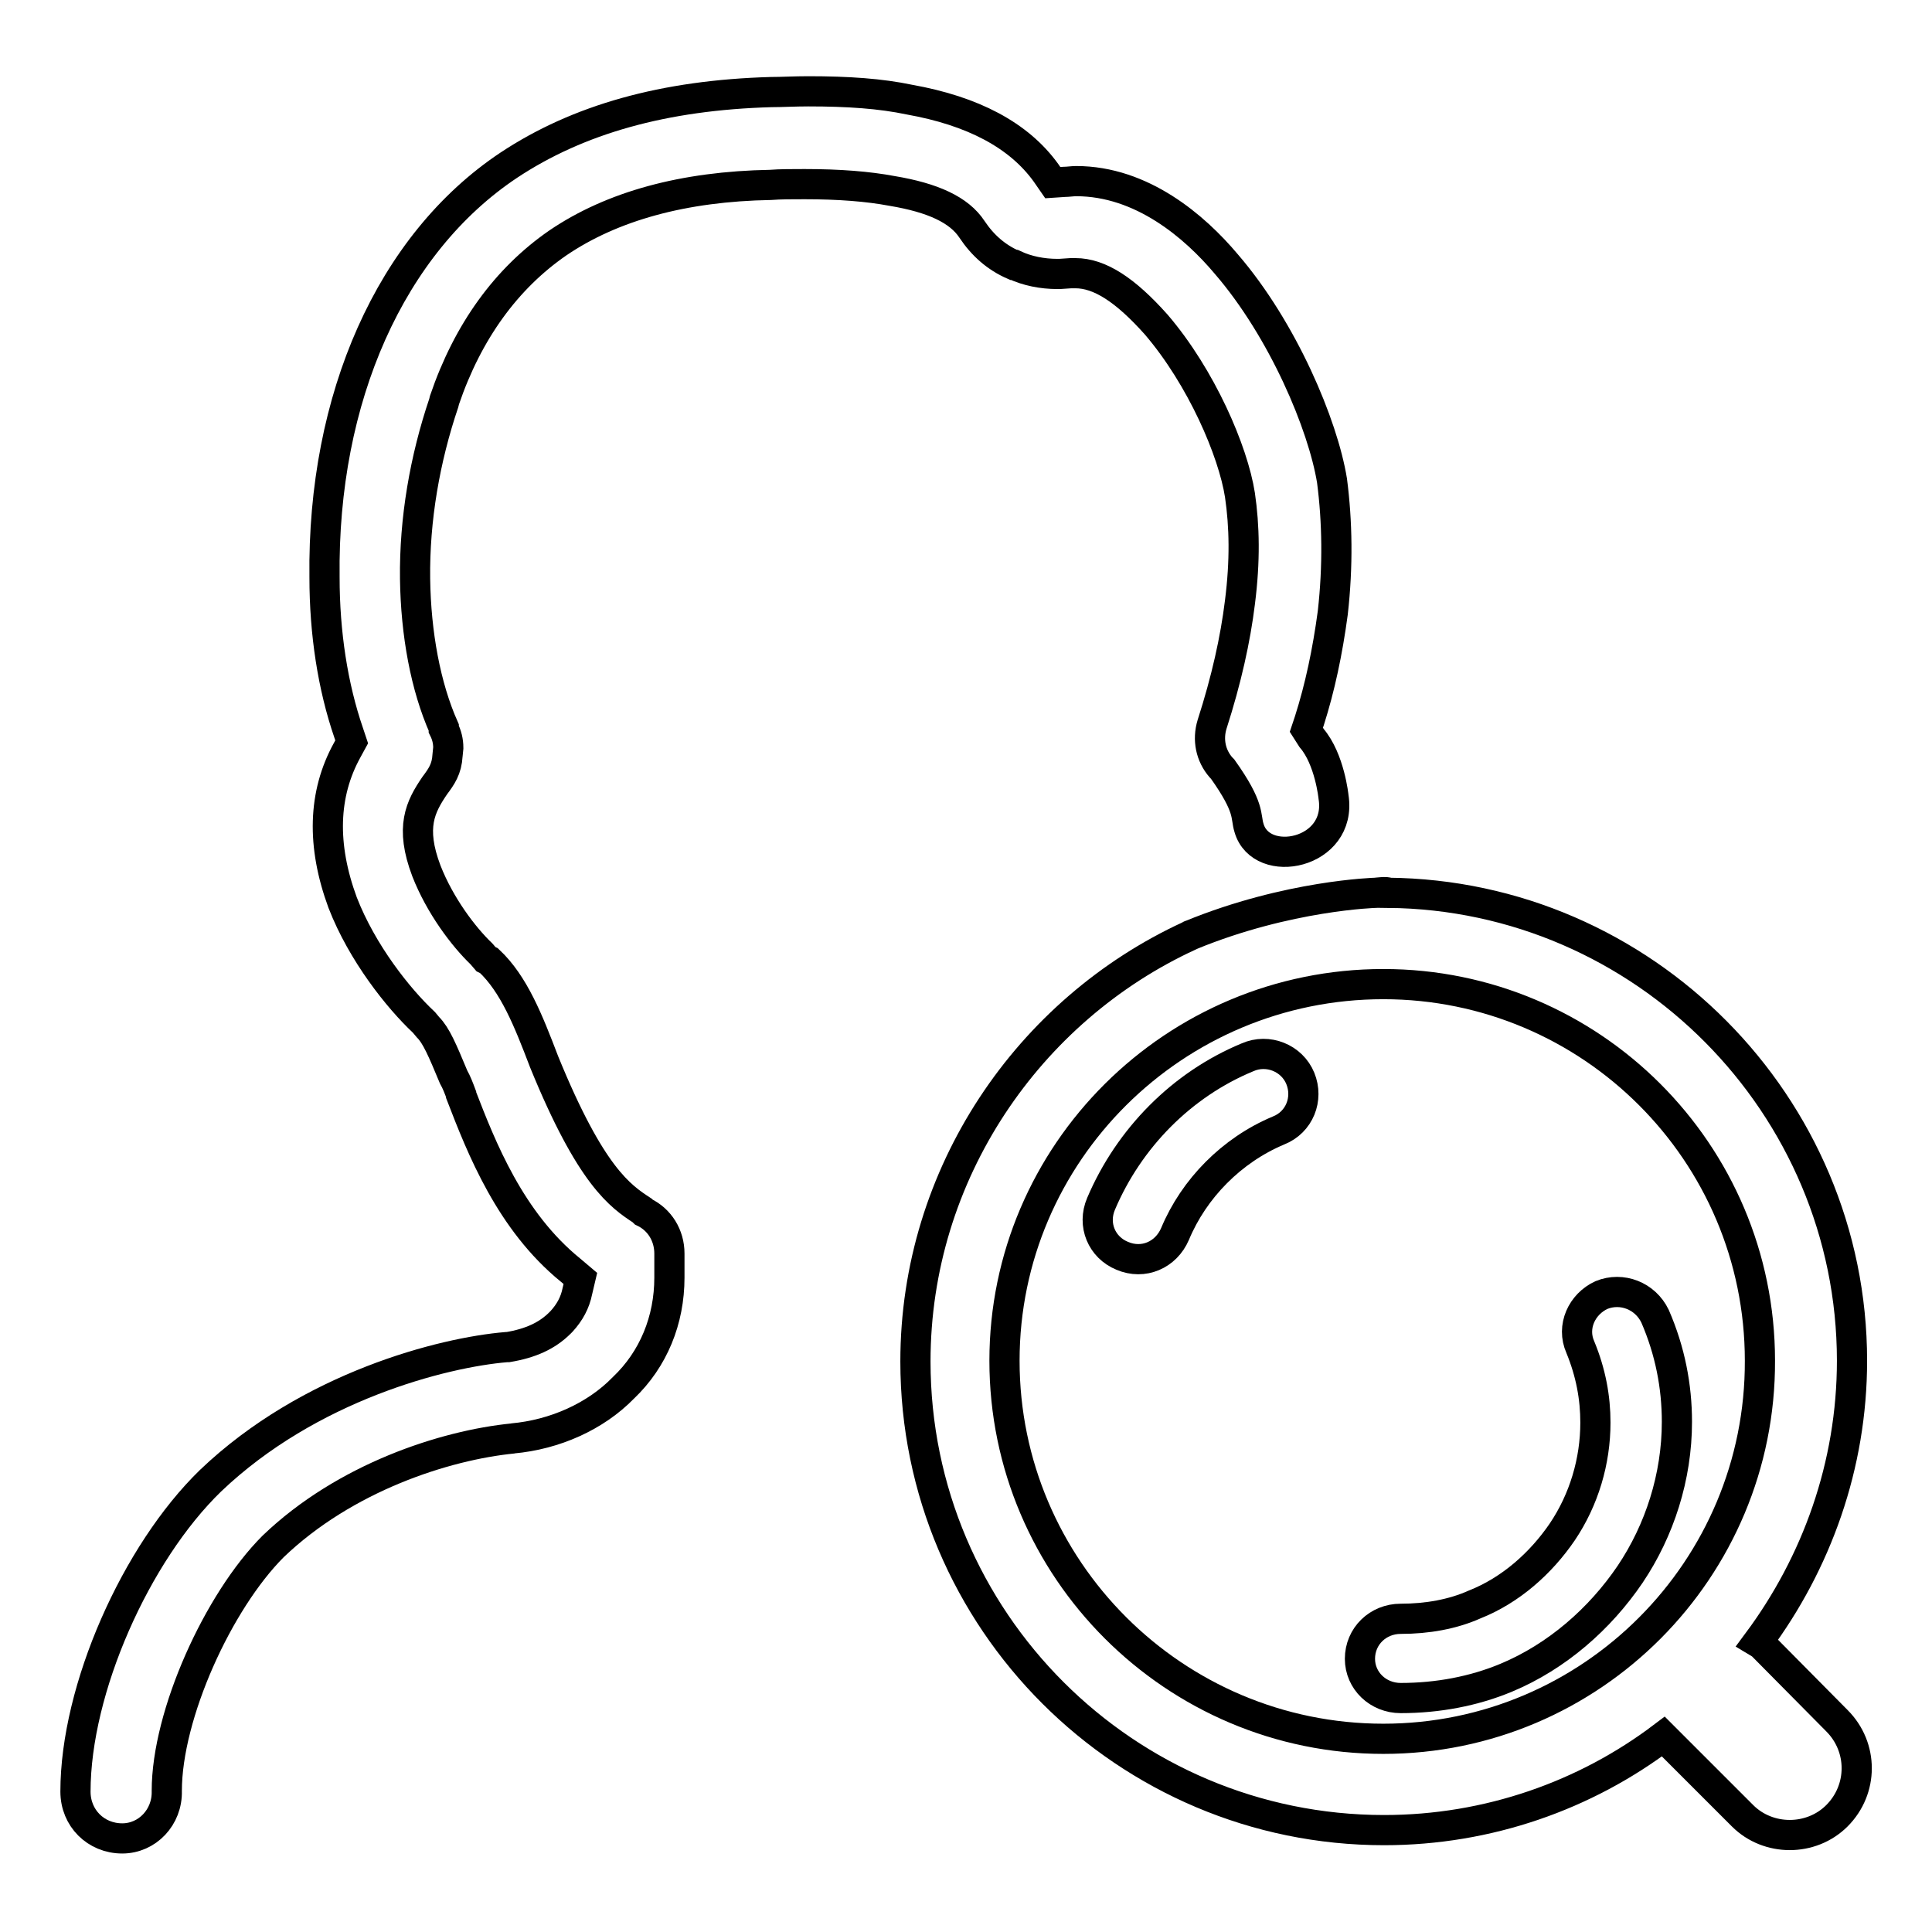
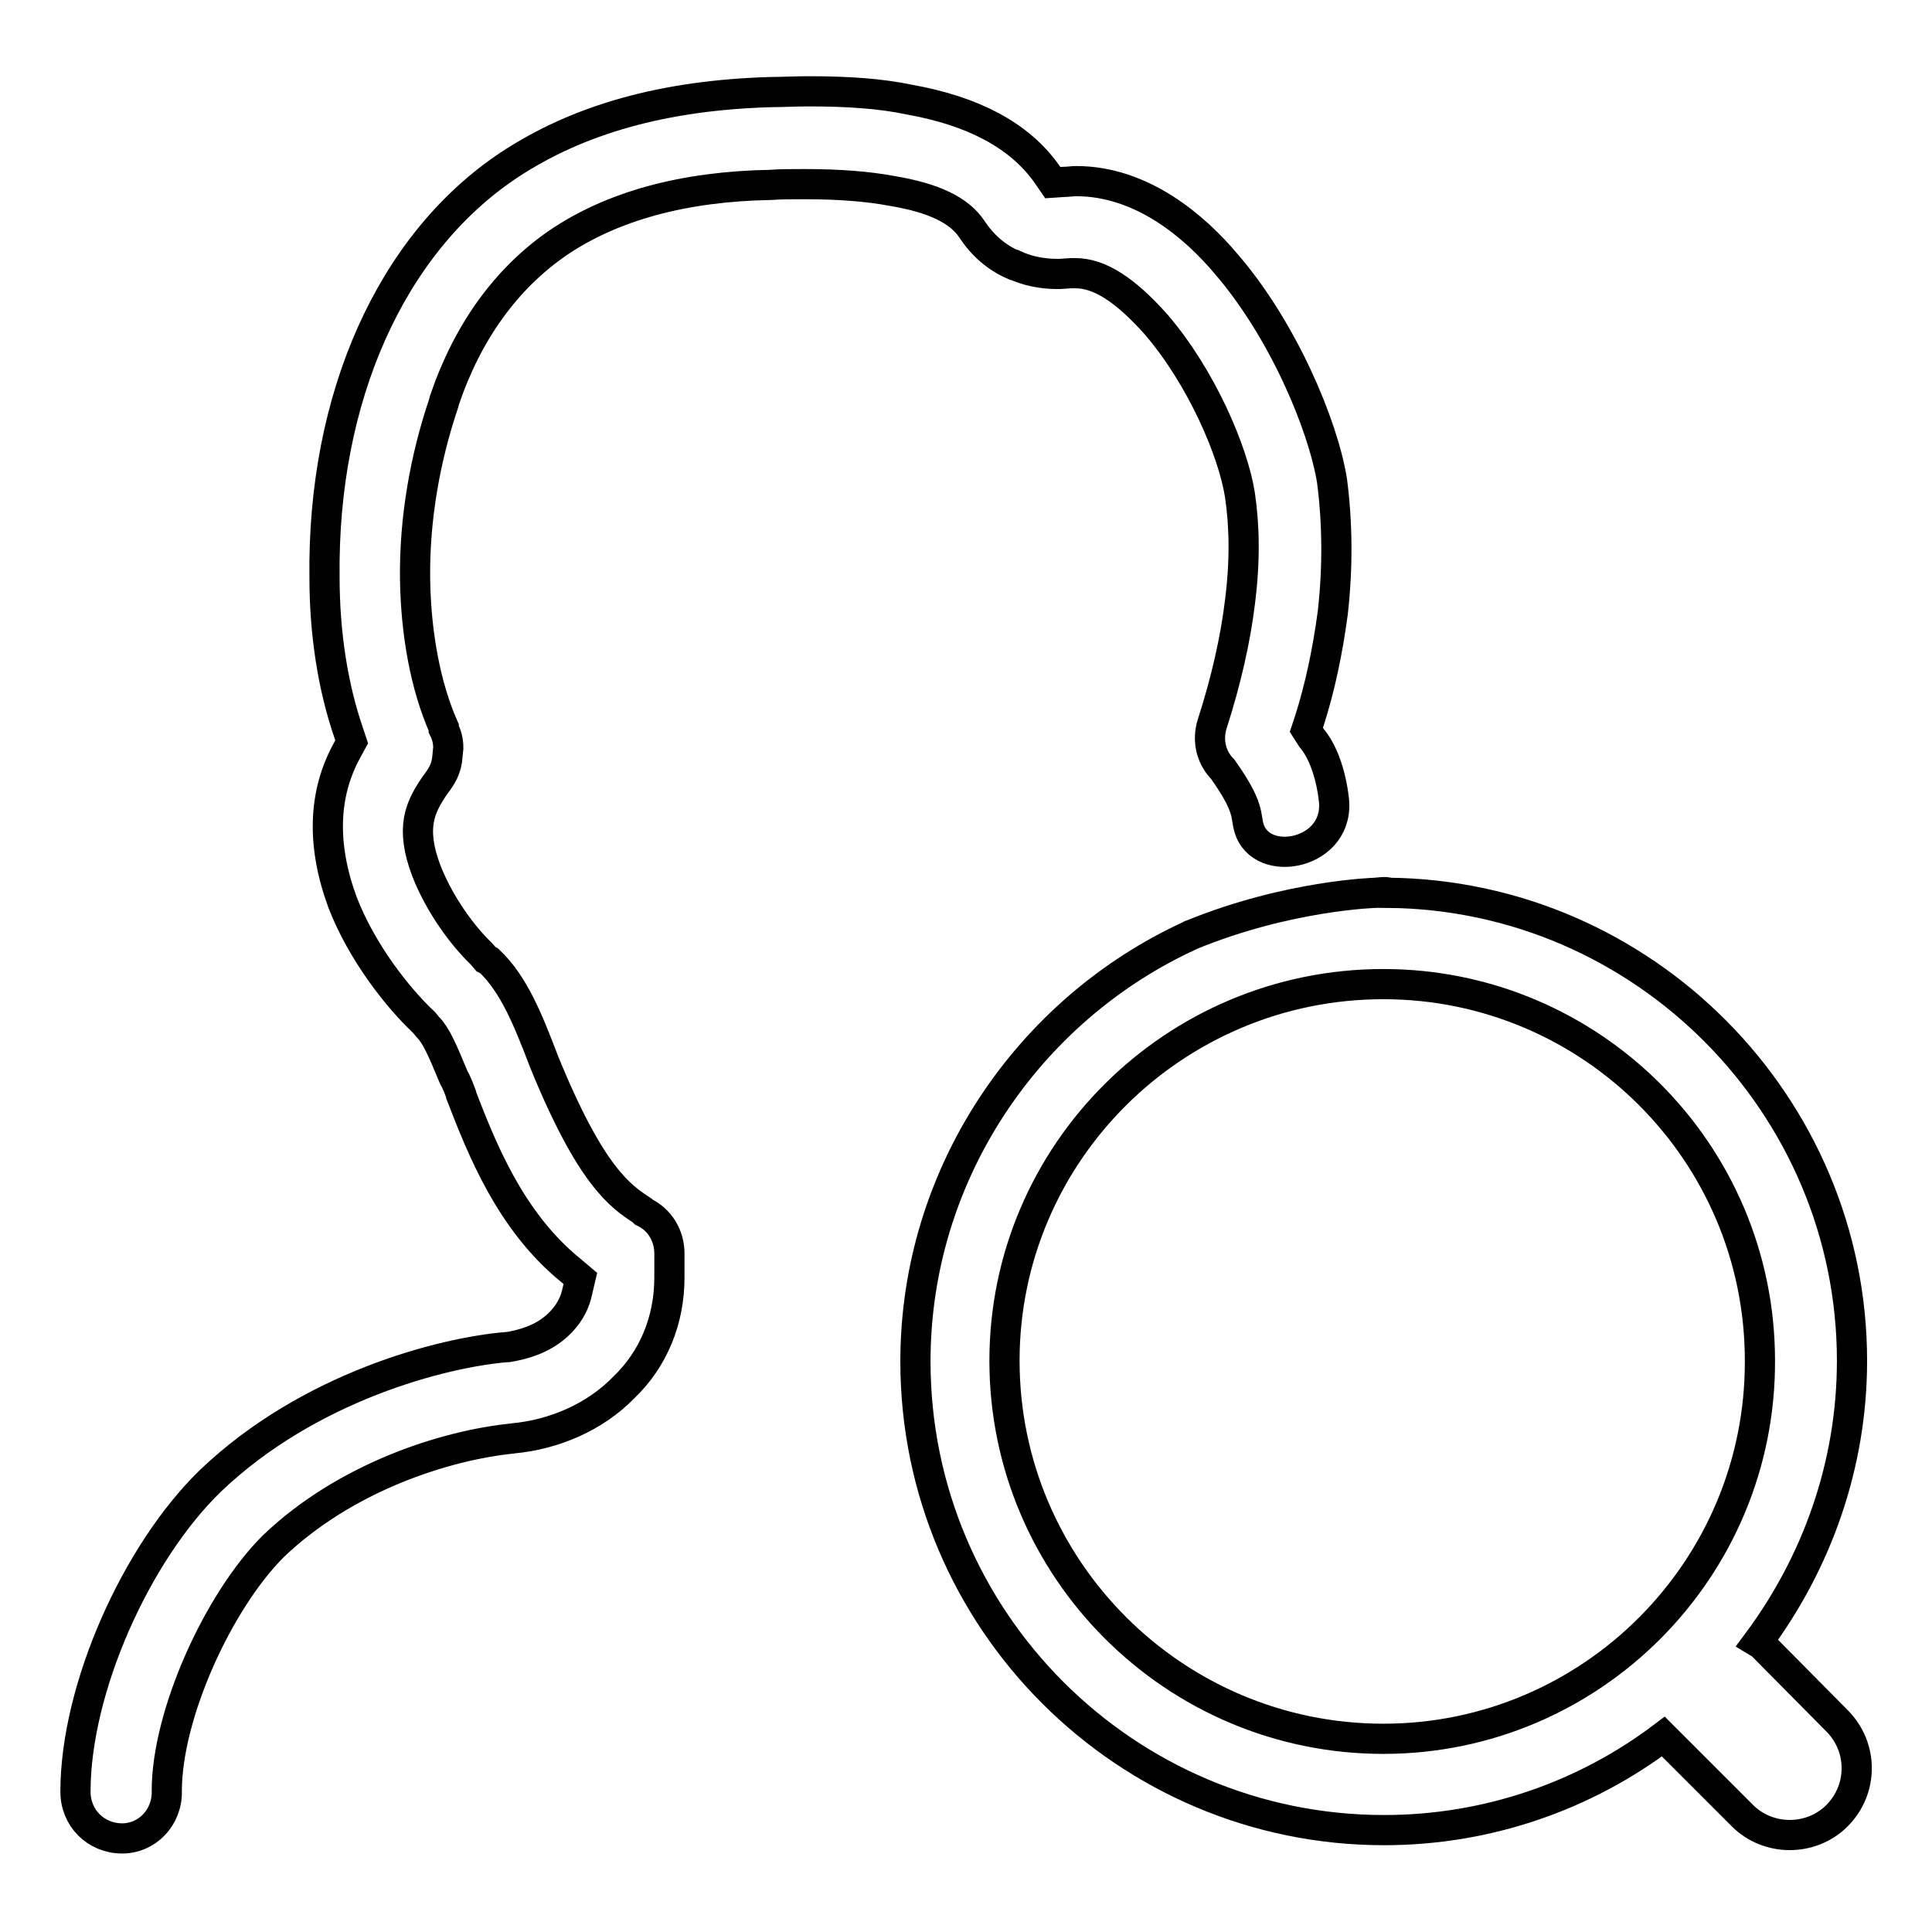
<svg xmlns="http://www.w3.org/2000/svg" version="1.1" x="0px" y="0px" viewBox="0 0 256 256" enable-background="new 0 0 256 256" xml:space="preserve">
  <g>
    <g>
-       <path stroke-width="4" fill-opacity="0" stroke="#000000" d="M177.7,116L177.7,116L177.7,116z" />
      <path stroke-width="4" fill-opacity="0" stroke="#000000" d="M16.2,243.6c-3.5,0-6.2-2.7-6.2-6.2c0-13.6,8-31.6,17.9-41.2c13.1-12.5,30.8-17,39.2-17.7h0.1l0.1,0c3-0.5,5.2-1.5,6.9-3.2l0.1-0.1l0.1-0.1c1.1-1.2,1.8-2.5,2.1-4l0.4-1.7l-1.3-1.1c-8-6.5-11.8-16.2-14.5-23.2l0-0.1c-0.3-0.8-0.6-1.6-1-2.3c-1.5-3.6-2.3-5.5-3.4-6.6l0,0l-0.5-0.6l-0.1-0.1c-3.3-3.1-8.1-9.1-10.7-15.8c-2.8-7.6-2.6-14.4,0.6-20.2l0.6-1.1l-0.4-1.2c-2.1-6.1-3.2-13.2-3.2-20.6v0c-0.3-23.8,8.8-44.2,24.4-54.6c9.2-6.1,20.6-9.3,34.8-9.7c1.4,0,3.1-0.1,4.9-0.1c5.3,0,9.6,0.3,13.4,1.1h0c8.4,1.5,14.5,4.7,18.1,9.7l0.9,1.3l1.5-0.1c0.5,0,1.1-0.1,1.6-0.1c8.7,0,15.7,6,19.9,11c7.5,8.7,12.8,21.3,14,28.7c0.7,5.4,0.8,11.3,0.1,17.5c-0.7,5.2-1.7,9.9-3.1,14.3l-0.4,1.2l0.7,1.1c2.4,2.8,2.9,7.8,2.9,7.8c1.2,7.6-9.6,9.7-11.2,4.1c-0.5-1.6,0.2-2.6-3.5-7.8l-0.1-0.1l-0.1-0.1c-1.4-1.6-1.8-3.7-1.2-5.7c1.9-5.9,3.1-11.3,3.7-16.2c0.7-5.5,0.6-10.1,0-14.2c-0.9-5.8-5.1-15.6-11.1-22.6c-4.1-4.6-7.5-6.8-10.7-6.8c-0.2,0-0.4,0-0.6,0l-1.5,0.1l0,0c-0.1,0-0.2,0-0.3,0c-2,0-4-0.4-5.7-1.2l-0.1,0c-2.3-1-4.1-2.6-5.5-4.7l0,0c-1.7-2.6-5.2-4.2-10.6-5.1c-3.2-0.6-7-0.9-11.6-0.9c-1.7,0-3.2,0-4.5,0.1c-11.5,0.2-21,2.8-28.2,7.7C67.1,36.9,62,43.9,58.9,53l-0.1,0.4c-2.5,7.4-3.9,15.4-3.8,23.3c0.1,7.3,1.4,14.3,3.8,19.7l0,0.1l0,0.1c0.4,0.8,0.6,1.6,0.6,2.5l-0.1,1c-0.1,1.8-0.8,2.8-1.7,4c-1.9,2.8-3.3,5.5-1.1,11.3c1.8,4.6,4.9,8.7,7.3,11l0.6,0.7l0.4,0.2c3.3,3.1,5.2,7.9,7.3,13.4c6.2,15.2,10.1,17.8,13,19.7l0.1,0.1l0.1,0.1c2.1,1,3.4,3.1,3.4,5.5v3.2c0,5.6-2.1,10.8-6.1,14.6l0,0c-3.7,3.8-9.1,6.2-14.7,6.7H68c-9.1,0.9-22.3,5.2-31.8,14.3l0,0c-7.3,7.3-14.1,22.3-14.1,32.4C22.2,240.8,19.5,243.6,16.2,243.6z" />
-       <path stroke-width="4" fill-opacity="0" stroke="#000000" d="M165.3,140.1c-8.7,3.6-15.7,10.7-19.4,19.4c-1.2,2.8,0.1,5.8,2.8,6.9c2.8,1.2,5.8-0.1,7-2.9c2.5-6,7.5-11.1,13.7-13.7c2.8-1.1,4-4.2,2.9-6.9C171.2,140.2,168,138.9,165.3,140.1z" />
-       <path stroke-width="4" fill-opacity="0" stroke="#000000" d="M212.2,171.6c-2.6,1.2-4,4.2-2.8,6.9c1.4,3.4,2,6.7,2,10c0,5.1-1.5,10.2-4.4,14.5c-2.8,4.1-6.8,7.7-11.6,9.6c-2.9,1.3-6.3,1.9-9.8,1.9c-3,0-5.4,2.3-5.4,5.3c0,2.9,2.4,5.2,5.4,5.2c4.9,0,9.7-0.9,14-2.7c6.7-2.8,12.4-7.8,16.4-13.7c3.9-5.8,6.2-12.9,6.2-20.2c0-4.7-0.9-9.4-2.9-14C218,171.7,214.9,170.5,212.2,171.6z" />
      <path stroke-width="4" fill-opacity="0" stroke="#000000" d="M243.4,228l-10-10.1l-0.5-0.3c7.8-10.5,12.5-23.4,12.5-37.3c0-33.9-27.6-61.7-61.5-62c0-0.2-1.6,0-1.6,0s-11.6,0.3-24.5,5.6c0,0-0.1,0-0.2,0.1c-21.3,9.8-36.3,31.5-36.3,56.4c0,34.3,27.9,62.1,62.1,62.1c13.8,0,26.7-4.6,37-12.4l0.4,0.4l10.1,10.1c3.4,3.4,9.1,3.4,12.5,0C246.9,237.1,246.9,231.5,243.4,228z M183.3,230.4c-27.7,0-50.2-22.5-50.2-50.1c0-27.5,22.5-49.9,50.2-49.9c27.5,0,49.9,22.3,49.9,49.9C233.3,207.9,210.9,230.4,183.3,230.4z" />
-       <path stroke-width="4" fill-opacity="0" stroke="#000000" d="M169.5,117.5" />
    </g>
  </g>
</svg>